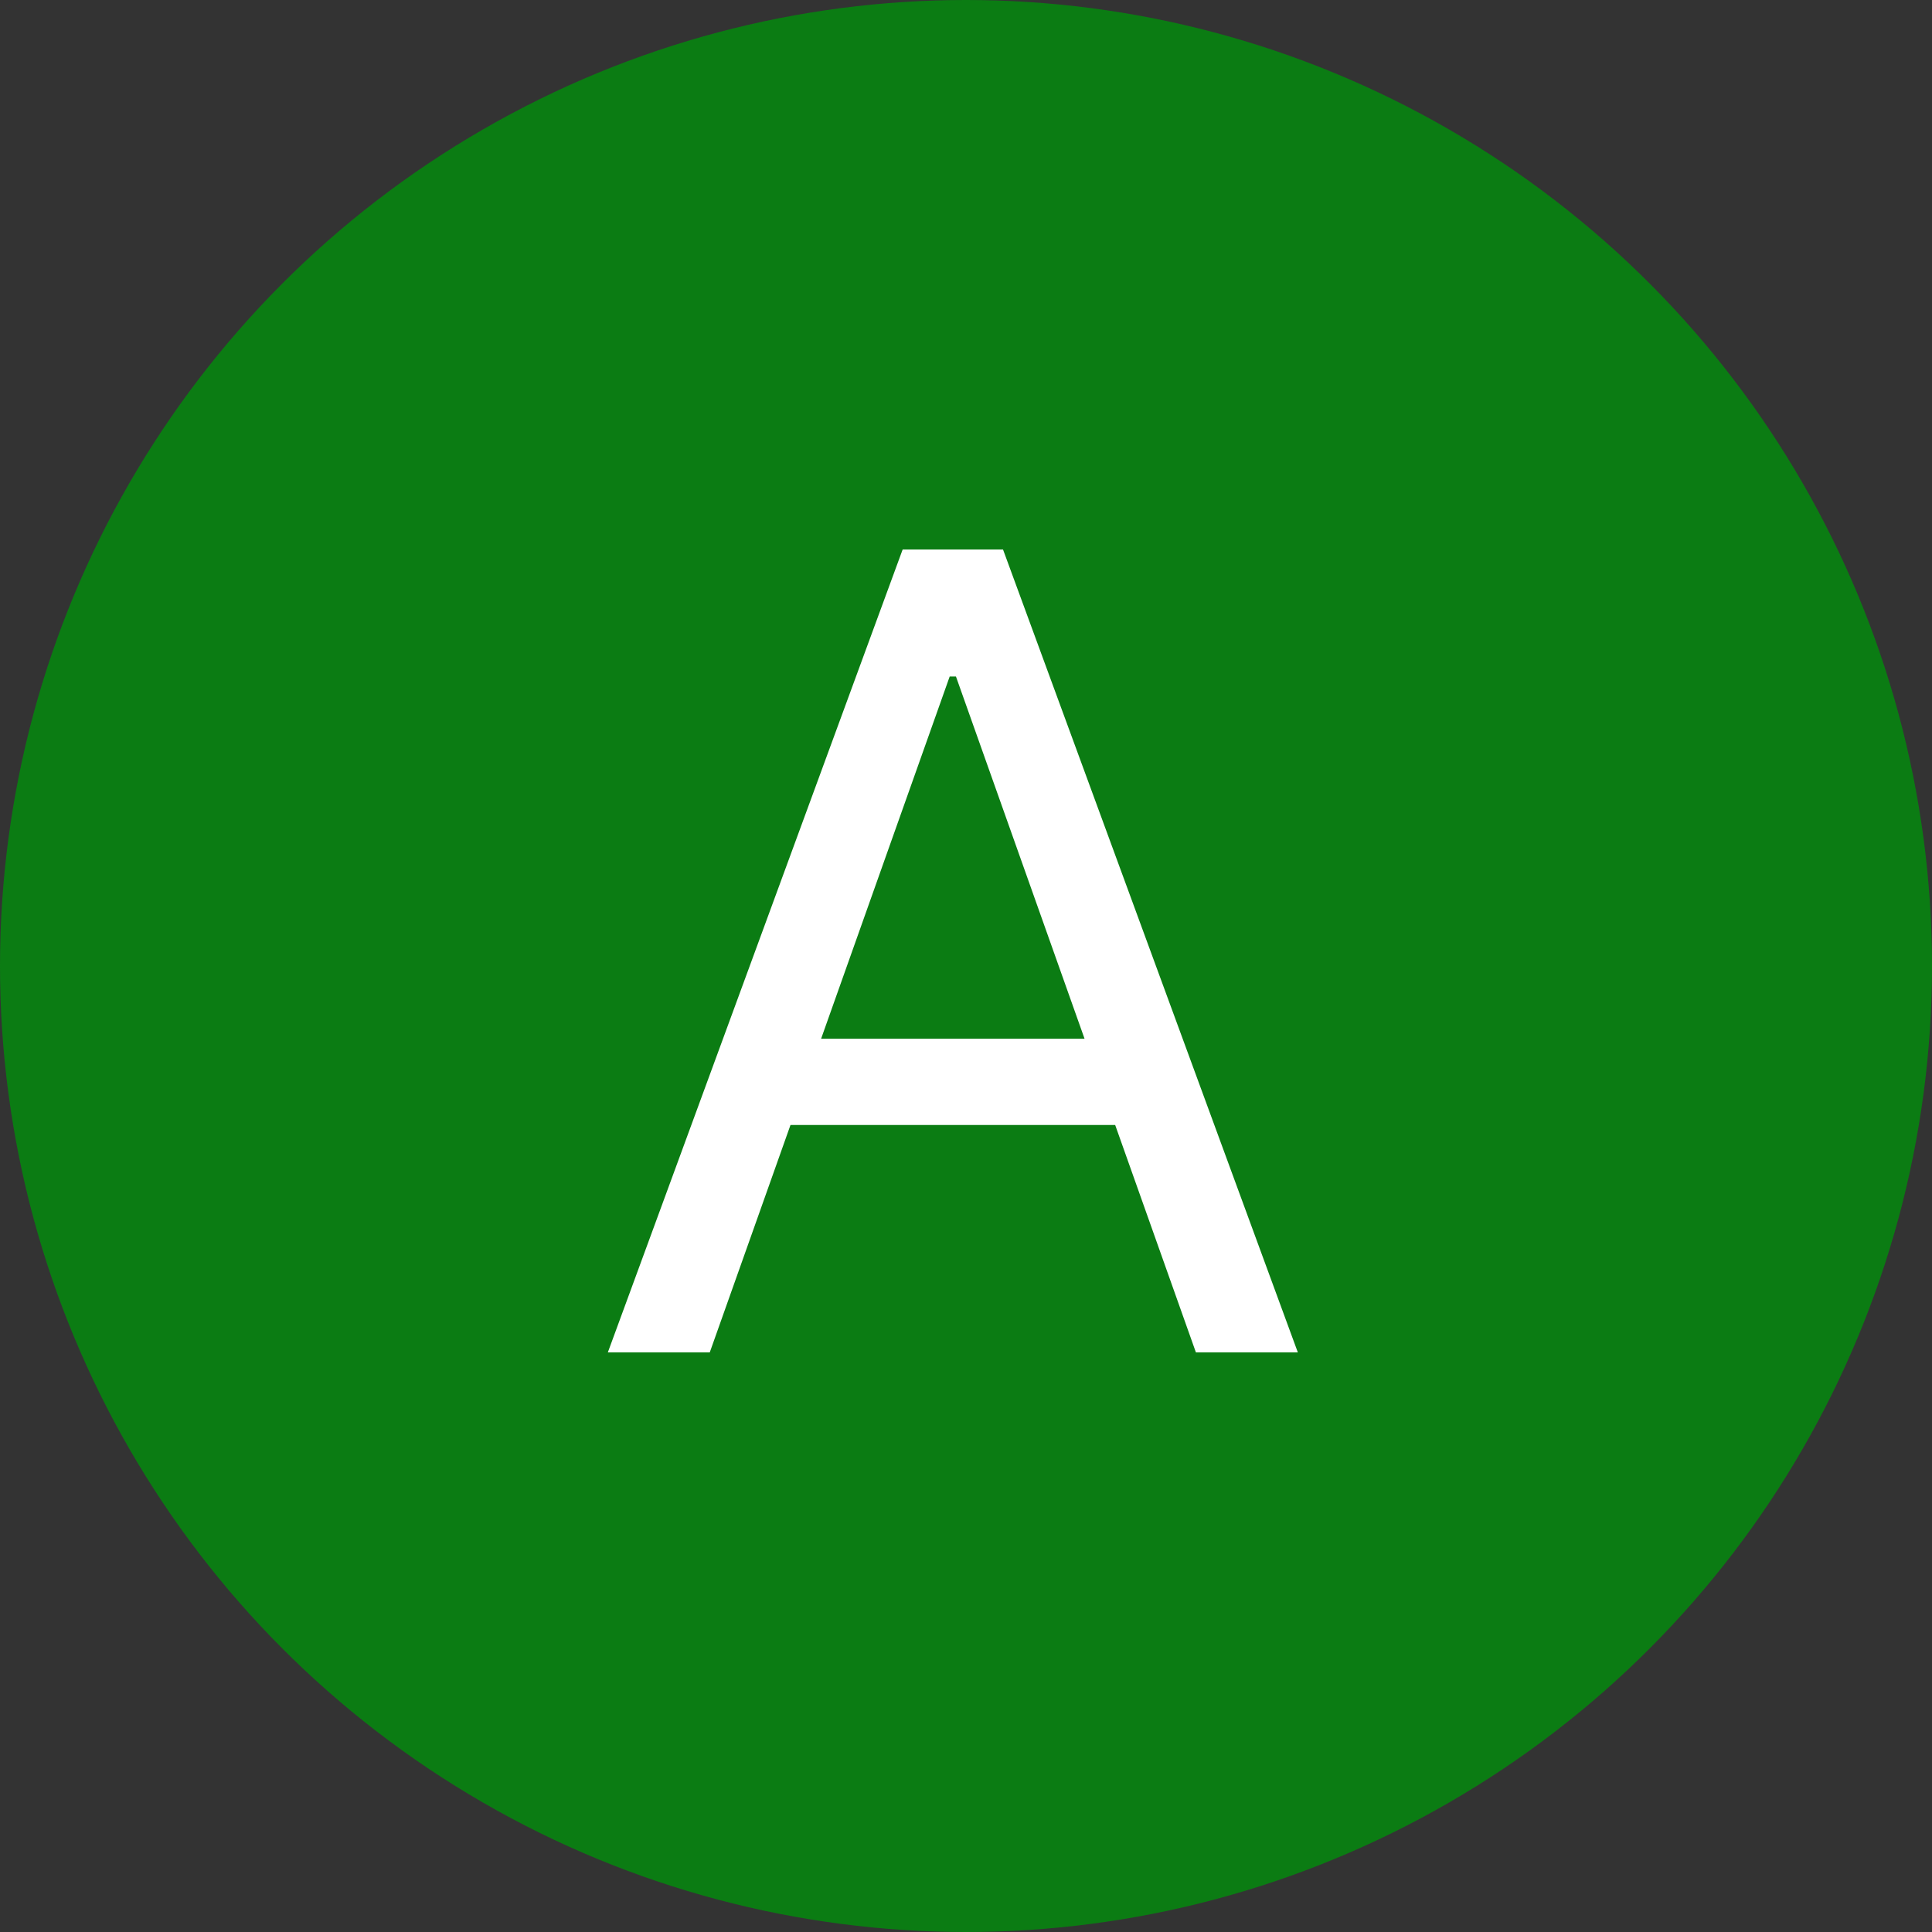
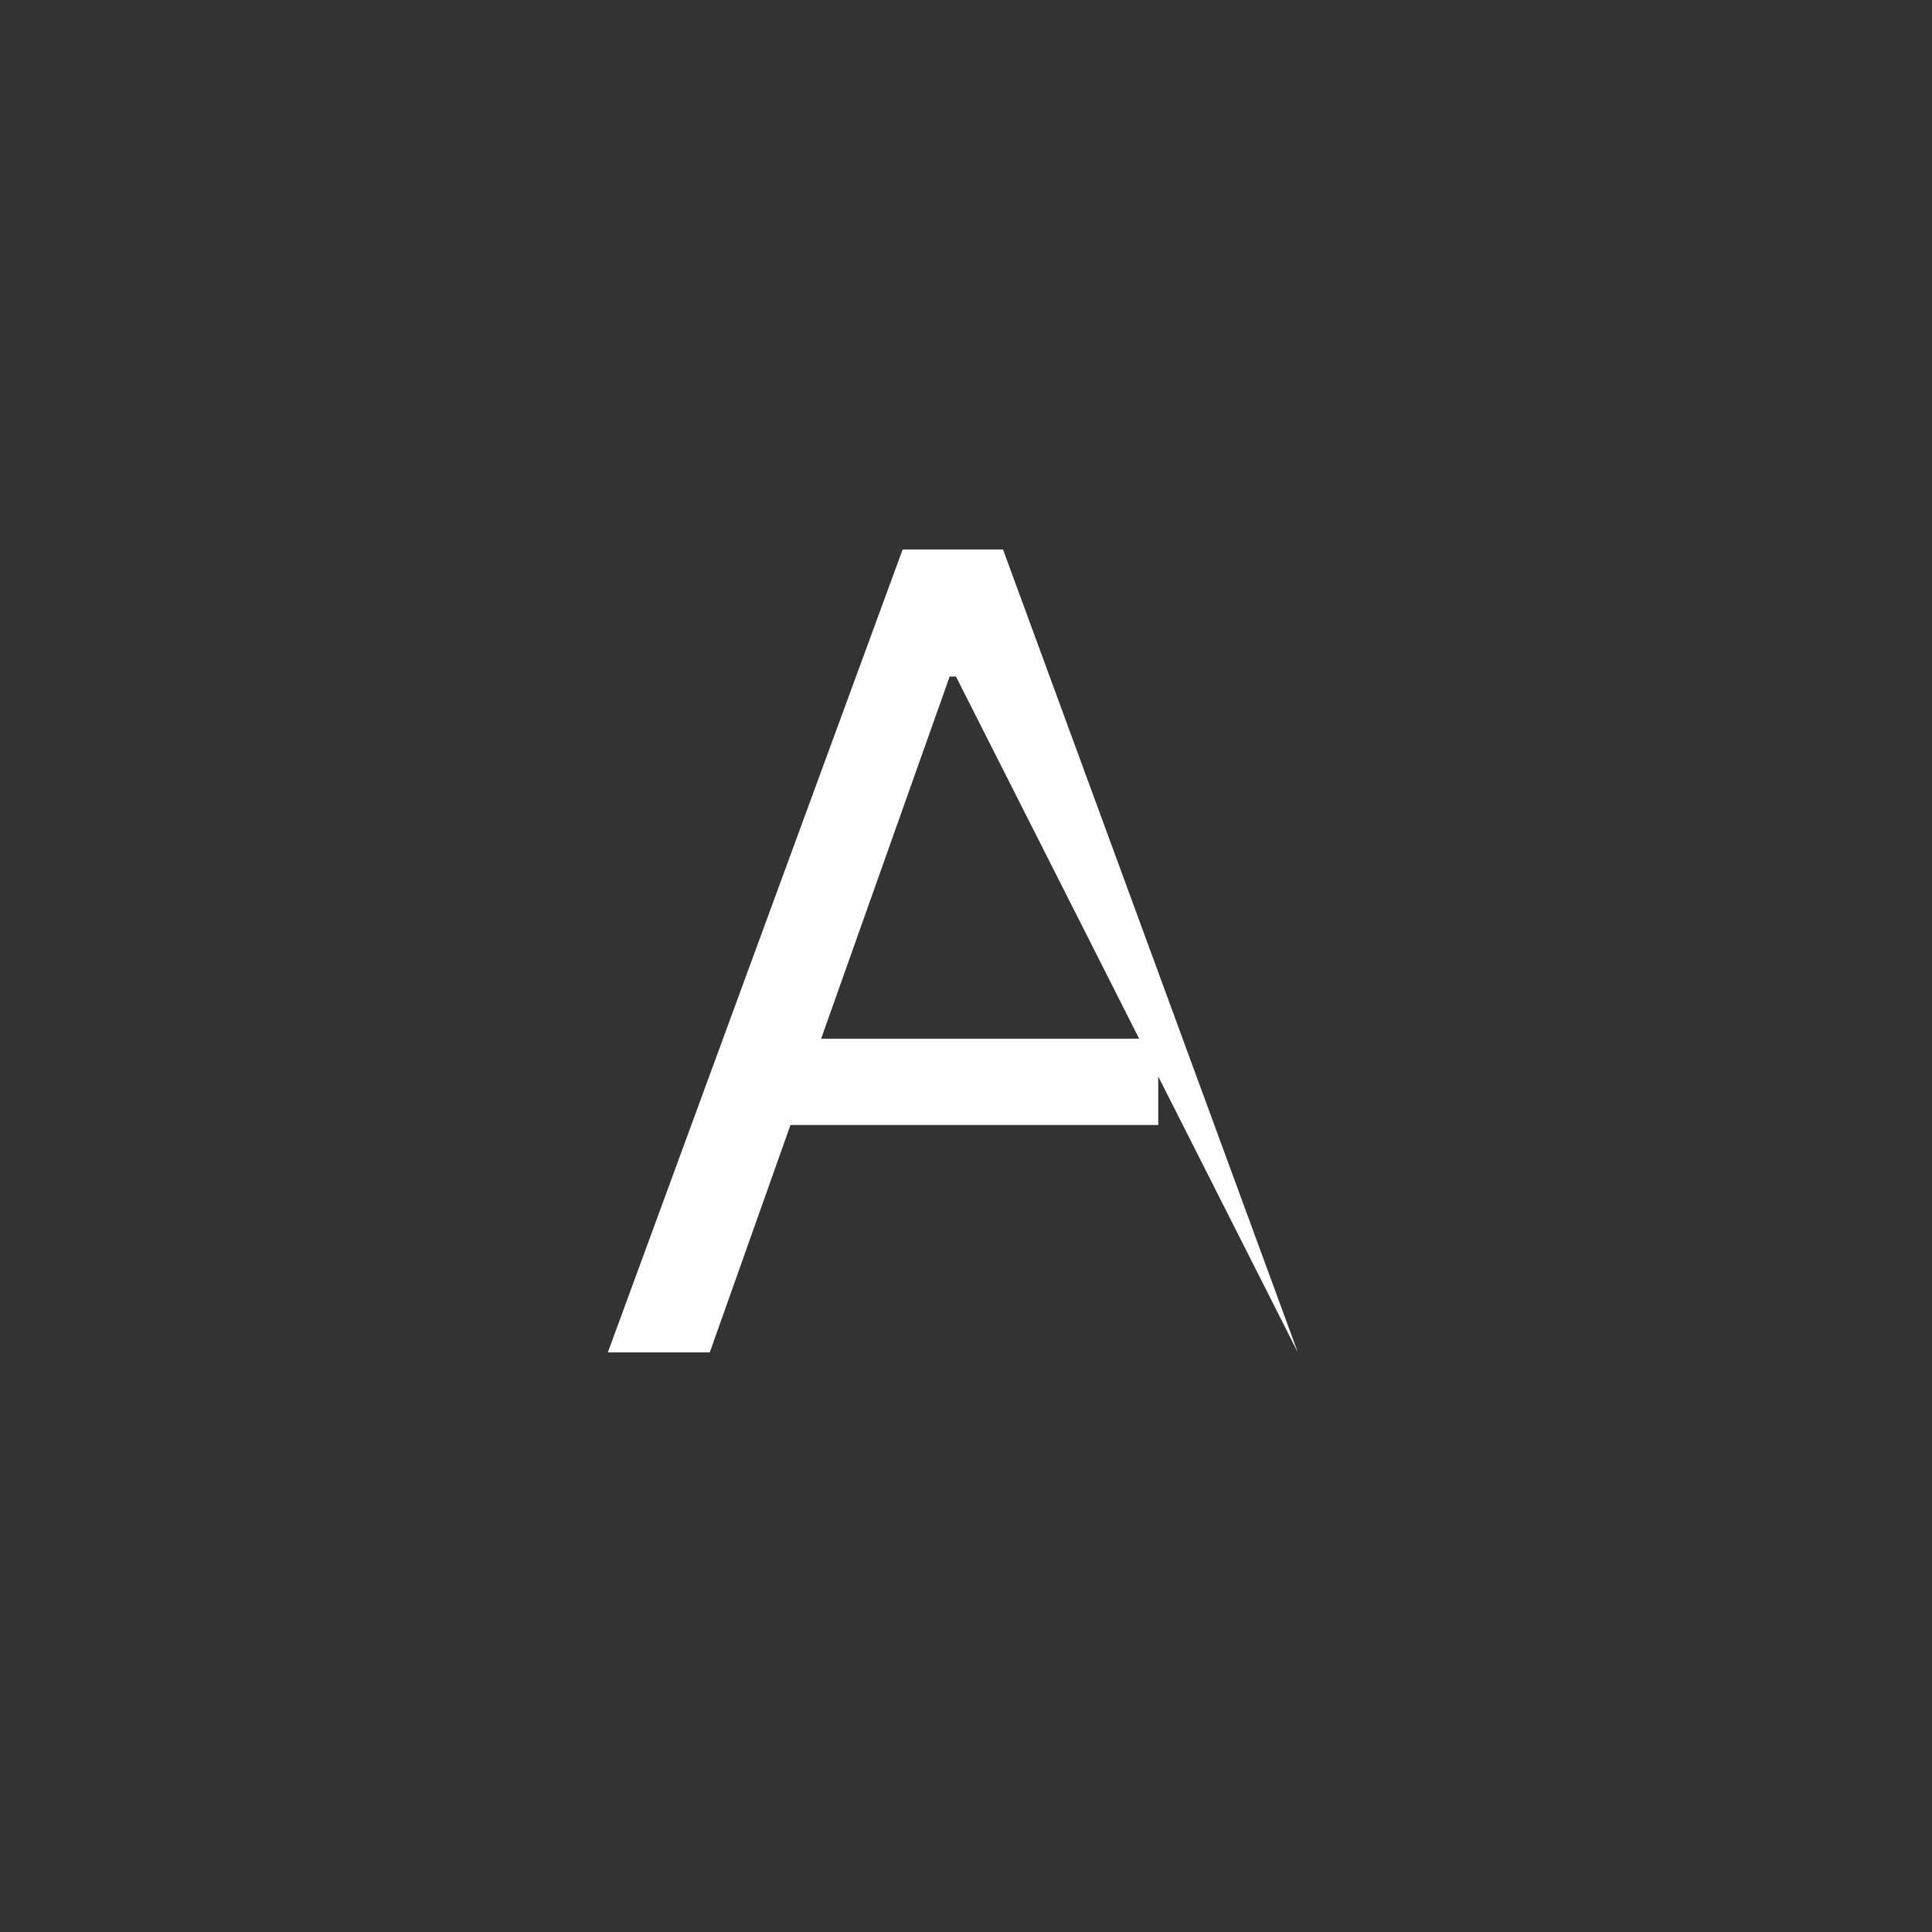
<svg xmlns="http://www.w3.org/2000/svg" width="70" height="70" viewBox="0 0 70 70" fill="none">
  <rect x="0" y="0" width="70" height="70" fill="#333333" stroke="none" />
-   <circle cx="35" cy="35" r="35" fill="#0B7C13" />
-   <path d="M25.716 49H22.023L32.705 19.909H36.341L47.023 49H43.33L34.636 24.511H34.409L25.716 49ZM27.079 37.636H41.966V40.761H27.079V37.636Z" fill="white" />
+   <path d="M25.716 49H22.023L32.705 19.909H36.341L47.023 49L34.636 24.511H34.409L25.716 49ZM27.079 37.636H41.966V40.761H27.079V37.636Z" fill="white" />
</svg>